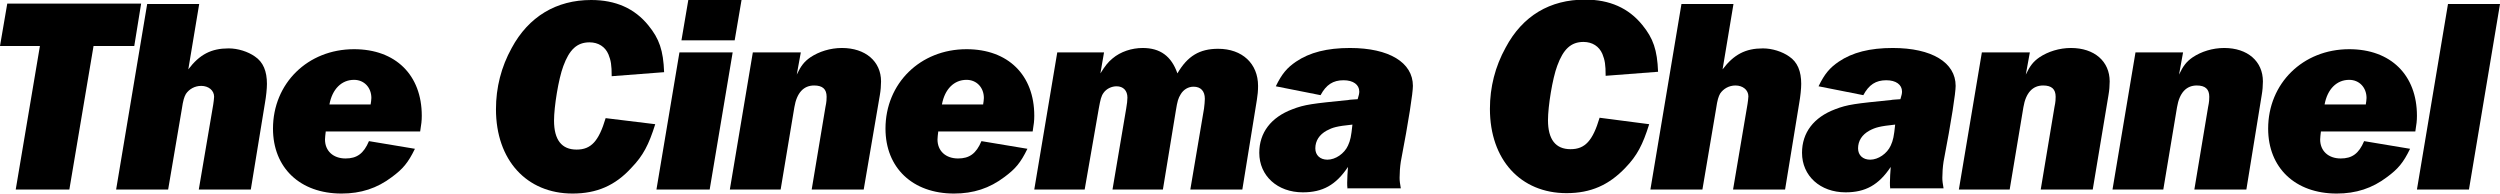
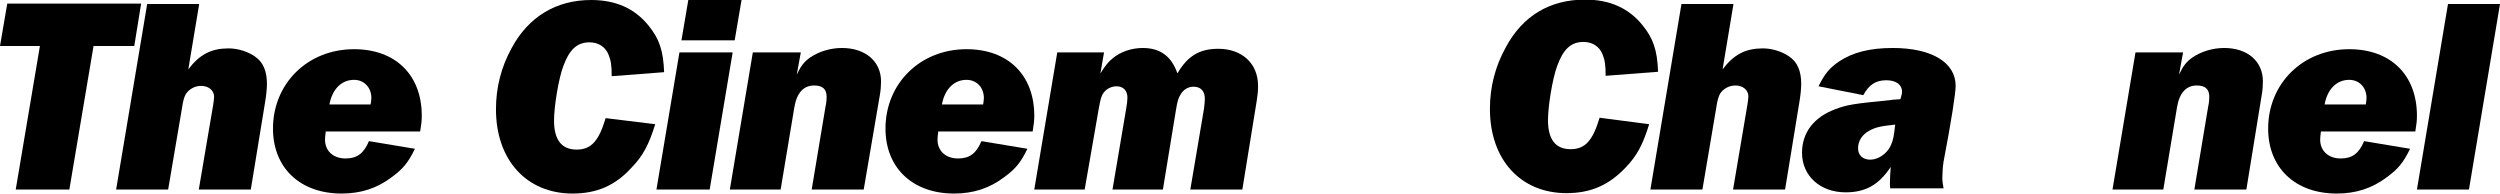
<svg xmlns="http://www.w3.org/2000/svg" version="1.1" id="Layer_1" x="0px" y="0px" viewBox="0 0 620 48" style="enable-background:new 0 0 620 48;" xml:space="preserve">
  <g>
    <path d="M17.2,47H3.9l6-35.6H0L1.8,0.9H35l-1.7,10.5H23.2L17.2,47z" />
    <path d="M46.7,17.2c2.8-3.7,5.7-5.2,10-5.2c2.3,0,4.8,0.8,6.5,2c2.1,1.4,3,3.7,3,6.8c0,1.2-0.2,3.1-0.5,4.8L62.2,47H49.3L52.7,27   c0.3-1.6,0.4-2.8,0.4-3c0-1.6-1.4-2.7-3.2-2.7c-1.6,0-3,0.8-3.8,2c-0.4,0.7-0.7,1.6-1,3.7L41.7,47H28.8l7.7-46h12.9L46.7,17.2z" />
    <path d="M80.8,32.5c-0.1,0.8-0.2,1.7-0.2,2.1c0,2.8,2,4.7,5.1,4.7c2.8,0,4.5-1.2,5.8-4.3l11.4,1.9c-1.7,3.5-3,5-5.7,7   c-3.7,2.8-7.7,4.1-12.5,4.1c-10.3,0-17-6.4-17-16.1c0-11.2,8.6-19.7,20.1-19.7c10.3,0,16.8,6.4,16.8,16.5c0,1.2-0.1,2.1-0.4,3.9   H80.8z M91.9,26c0.1-0.6,0.2-1.3,0.2-1.7c0-2.6-1.8-4.5-4.3-4.5c-3.1,0-5.4,2.3-6.1,6.1H91.9z" />
    <path d="M162.5,30.8c-1.6,5.1-3,7.8-5.9,10.8C152.6,46,148,48,142,48c-11.4,0-19-8.3-19-20.9c0-5.4,1.3-10.5,3.9-15.2   C131.1,4.1,138,0,146.6,0c6.1,0,10.8,2.1,14.2,6.3c2.7,3.3,3.7,6.2,3.9,11.6l-13,1c0-2.8-0.2-3.9-0.8-5.4c-0.8-1.9-2.5-3-4.7-3   c-3.1,0-5,1.8-6.5,5.9c-1.2,3.2-2.3,10.1-2.3,13.5c0,4.8,1.9,7.2,5.6,7.2c3.6,0,5.5-2.1,7.2-7.8L162.5,30.8z" />
    <path d="M176,47h-13.2l5.7-34h13.2L176,47z M182.2,10H169l1.7-10h13.2L182.2,10z" />
    <path d="M198.6,13l-1,5.5c1-2.1,1.8-3.2,3.4-4.3c2.1-1.4,4.9-2.3,7.8-2.3c5.8,0,9.7,3.3,9.7,8.3c0,1-0.1,2.3-0.3,3.4L214.2,47   h-12.9l3.4-20.4c0.3-1.4,0.3-2.1,0.3-2.6c0-1.9-1-2.8-3.1-2.8c-2.6,0-4.3,1.8-4.9,5.4L193.6,47H181l5.7-34H198.6z" />
    <path d="M232.7,32.5c-0.1,0.8-0.2,1.7-0.2,2.1c0,2.8,2,4.7,5.1,4.7c2.8,0,4.5-1.2,5.8-4.3l11.4,1.9c-1.7,3.5-3,5-5.7,7   c-3.7,2.8-7.7,4.1-12.5,4.1c-10.3,0-17-6.4-17-16.1c0-11.2,8.6-19.7,20.1-19.7c10.3,0,16.8,6.4,16.8,16.5c0,1.2-0.1,2.1-0.4,3.9   H232.7z M243.8,26c0.1-0.6,0.2-1.3,0.2-1.7c0-2.6-1.8-4.5-4.3-4.5c-3.1,0-5.4,2.3-6.1,6.1H243.8z" />
    <path d="M273.8,13l-0.9,5.2c1.2-1.9,1.9-2.8,3-3.7c2-1.7,4.8-2.6,7.5-2.6c4.3,0,7.1,2,8.6,6.3c2.5-4.3,5.5-6.1,10.1-6.1   c6,0,9.9,3.7,9.9,9.2c0,1.2-0.1,2.3-0.3,3.5L308.1,47h-12.9l3.4-20.1c0.1-0.8,0.2-1.8,0.2-2.4c0-1.9-1-3-2.8-3   c-1.3,0-2.5,0.7-3.2,1.9c-0.6,1-0.8,1.6-1.2,4.1L288.4,47h-12.5l3.4-20.1c0.2-1.2,0.3-2,0.3-2.7c0-1.7-1-2.8-2.7-2.8   c-1.2,0-2.5,0.6-3.2,1.6c-0.6,0.8-0.8,1.7-1.2,3.9L269,47h-12.5l5.7-34H273.8z" />
-     <path d="M334.2,47c-0.1-0.8-0.1-1.1-0.1-1.7c0-1,0.1-2.6,0.2-3.9c-3,4.5-6.3,6.3-11.2,6.3c-6.3,0-10.8-4.1-10.8-9.8   c0-5,2.9-8.8,8.2-10.8c3.1-1.2,5-1.4,13.9-2.3c0.4-0.1,1.1-0.1,2.3-0.2c0.3-1,0.4-1.4,0.4-1.9c0-1.7-1.5-2.8-3.9-2.8   c-2.6,0-4.3,1.1-5.7,3.7l-11.1-2.2c1.5-3.1,2.8-4.6,5-6.1c3.4-2.3,7.7-3.4,13.4-3.4c9.7,0,15.6,3.6,15.6,9.4c0,1.7-1,8.4-3,18.8   c-0.2,1.3-0.3,2.8-0.3,4c0,0.8,0.1,1.4,0.3,2.6H334.2z M329,32.4c-1.8,1-2.8,2.5-2.8,4.4c0,1.7,1.2,2.8,3,2.8c2,0,4.2-1.5,5.1-3.5   c0.6-1.3,0.8-2.3,1.1-5.2C331.5,31.3,330.5,31.6,329,32.4z" />
    <path d="M409,30.8c-1.6,5.1-3,7.8-5.9,10.8c-4.1,4.3-8.6,6.3-14.6,6.3c-11.4,0-19-8.3-19-20.9c0-5.4,1.3-10.5,3.9-15.2   c4.2-7.9,11-11.9,19.7-11.9c6.1,0,10.8,2.1,14.2,6.3c2.7,3.3,3.7,6.2,3.9,11.6l-13,1c0-2.8-0.2-3.9-0.8-5.4c-0.8-1.9-2.5-3-4.7-3   c-3.1,0-5,1.8-6.5,5.9c-1.2,3.2-2.3,10.1-2.3,13.5c0,4.8,1.9,7.2,5.6,7.2c3.6,0,5.5-2.1,7.2-7.8L409,30.8z" />
    <path d="M427.2,17.2c2.8-3.7,5.7-5.2,10-5.2c2.3,0,4.8,0.8,6.5,2c2.1,1.4,3,3.7,3,6.8c0,1.2-0.2,3.1-0.5,4.8L442.7,47h-12.9   l3.4-20.1c0.3-1.6,0.4-2.8,0.4-3c0-1.6-1.4-2.7-3.2-2.7c-1.6,0-3,0.8-3.8,2c-0.4,0.7-0.7,1.6-1,3.7L422.2,47h-12.9L417,1h12.9   L427.2,17.2z" />
    <path d="M468.8,47c-0.1-0.8-0.1-1.1-0.1-1.7c0-1,0.1-2.6,0.2-3.9c-3,4.5-6.3,6.3-11.2,6.3c-6.3,0-10.8-4.1-10.8-9.8   c0-5,2.9-8.8,8.2-10.8c3.1-1.2,5-1.4,13.9-2.3c0.4-0.1,1.1-0.1,2.3-0.2c0.3-1,0.4-1.4,0.4-1.9c0-1.7-1.5-2.8-3.9-2.8   c-2.6,0-4.3,1.1-5.7,3.7l-11.1-2.2c1.5-3.1,2.8-4.6,5-6.1c3.4-2.3,7.7-3.4,13.4-3.4c9.7,0,15.6,3.6,15.6,9.4c0,1.7-1,8.4-3,18.8   c-0.2,1.3-0.3,2.8-0.3,4c0,0.8,0.1,1.4,0.3,2.6H468.8z M463.6,32.4c-1.8,1-2.8,2.5-2.8,4.4c0,1.7,1.2,2.8,3,2.8   c2,0,4.2-1.5,5.1-3.5c0.6-1.3,0.8-2.3,1.1-5.2C466.2,31.3,465.1,31.6,463.6,32.4z" />
-     <path d="M503.4,13l-1,5.5c1-2.1,1.8-3.2,3.4-4.3c2.1-1.4,4.9-2.3,7.8-2.3c5.8,0,9.6,3.3,9.6,8.3c0,1-0.1,2.3-0.3,3.4L519,47h-12.9   l3.4-20.4c0.3-1.4,0.3-2.1,0.3-2.6c0-1.9-1-2.8-3.1-2.8c-2.6,0-4.3,1.8-4.9,5.4L498.4,47h-12.6l5.7-34H503.4z" />
    <path d="M541.4,13l-1,5.5c1-2.1,1.8-3.2,3.4-4.3c2.1-1.4,4.9-2.3,7.8-2.3c5.8,0,9.6,3.3,9.6,8.3c0,1-0.1,2.3-0.3,3.4L557.1,47   h-12.9l3.4-20.4c0.3-1.4,0.3-2.1,0.3-2.6c0-1.9-1-2.8-3.1-2.8c-2.6,0-4.3,1.8-4.9,5.4L536.5,47h-12.6l5.7-34H541.4z" />
    <path d="M575.6,32.5c-0.1,0.8-0.2,1.7-0.2,2.1c0,2.8,2,4.7,5.1,4.7c2.8,0,4.5-1.2,5.8-4.3l11.4,1.9c-1.7,3.5-3,5-5.7,7   c-3.7,2.8-7.7,4.1-12.5,4.1c-10.3,0-17-6.4-17-16.1c0-11.2,8.6-19.7,20.1-19.7c10.3,0,16.8,6.4,16.8,16.5c0,1.2-0.1,2.1-0.4,3.9   H575.6z M586.7,26c0.1-0.6,0.2-1.3,0.2-1.7c0-2.6-1.8-4.5-4.3-4.5c-3.1,0-5.4,2.3-6.1,6.1H586.7z" />
    <path d="M612.3,47h-12.9l7.7-46H620L612.3,47z" />
  </g>
</svg>